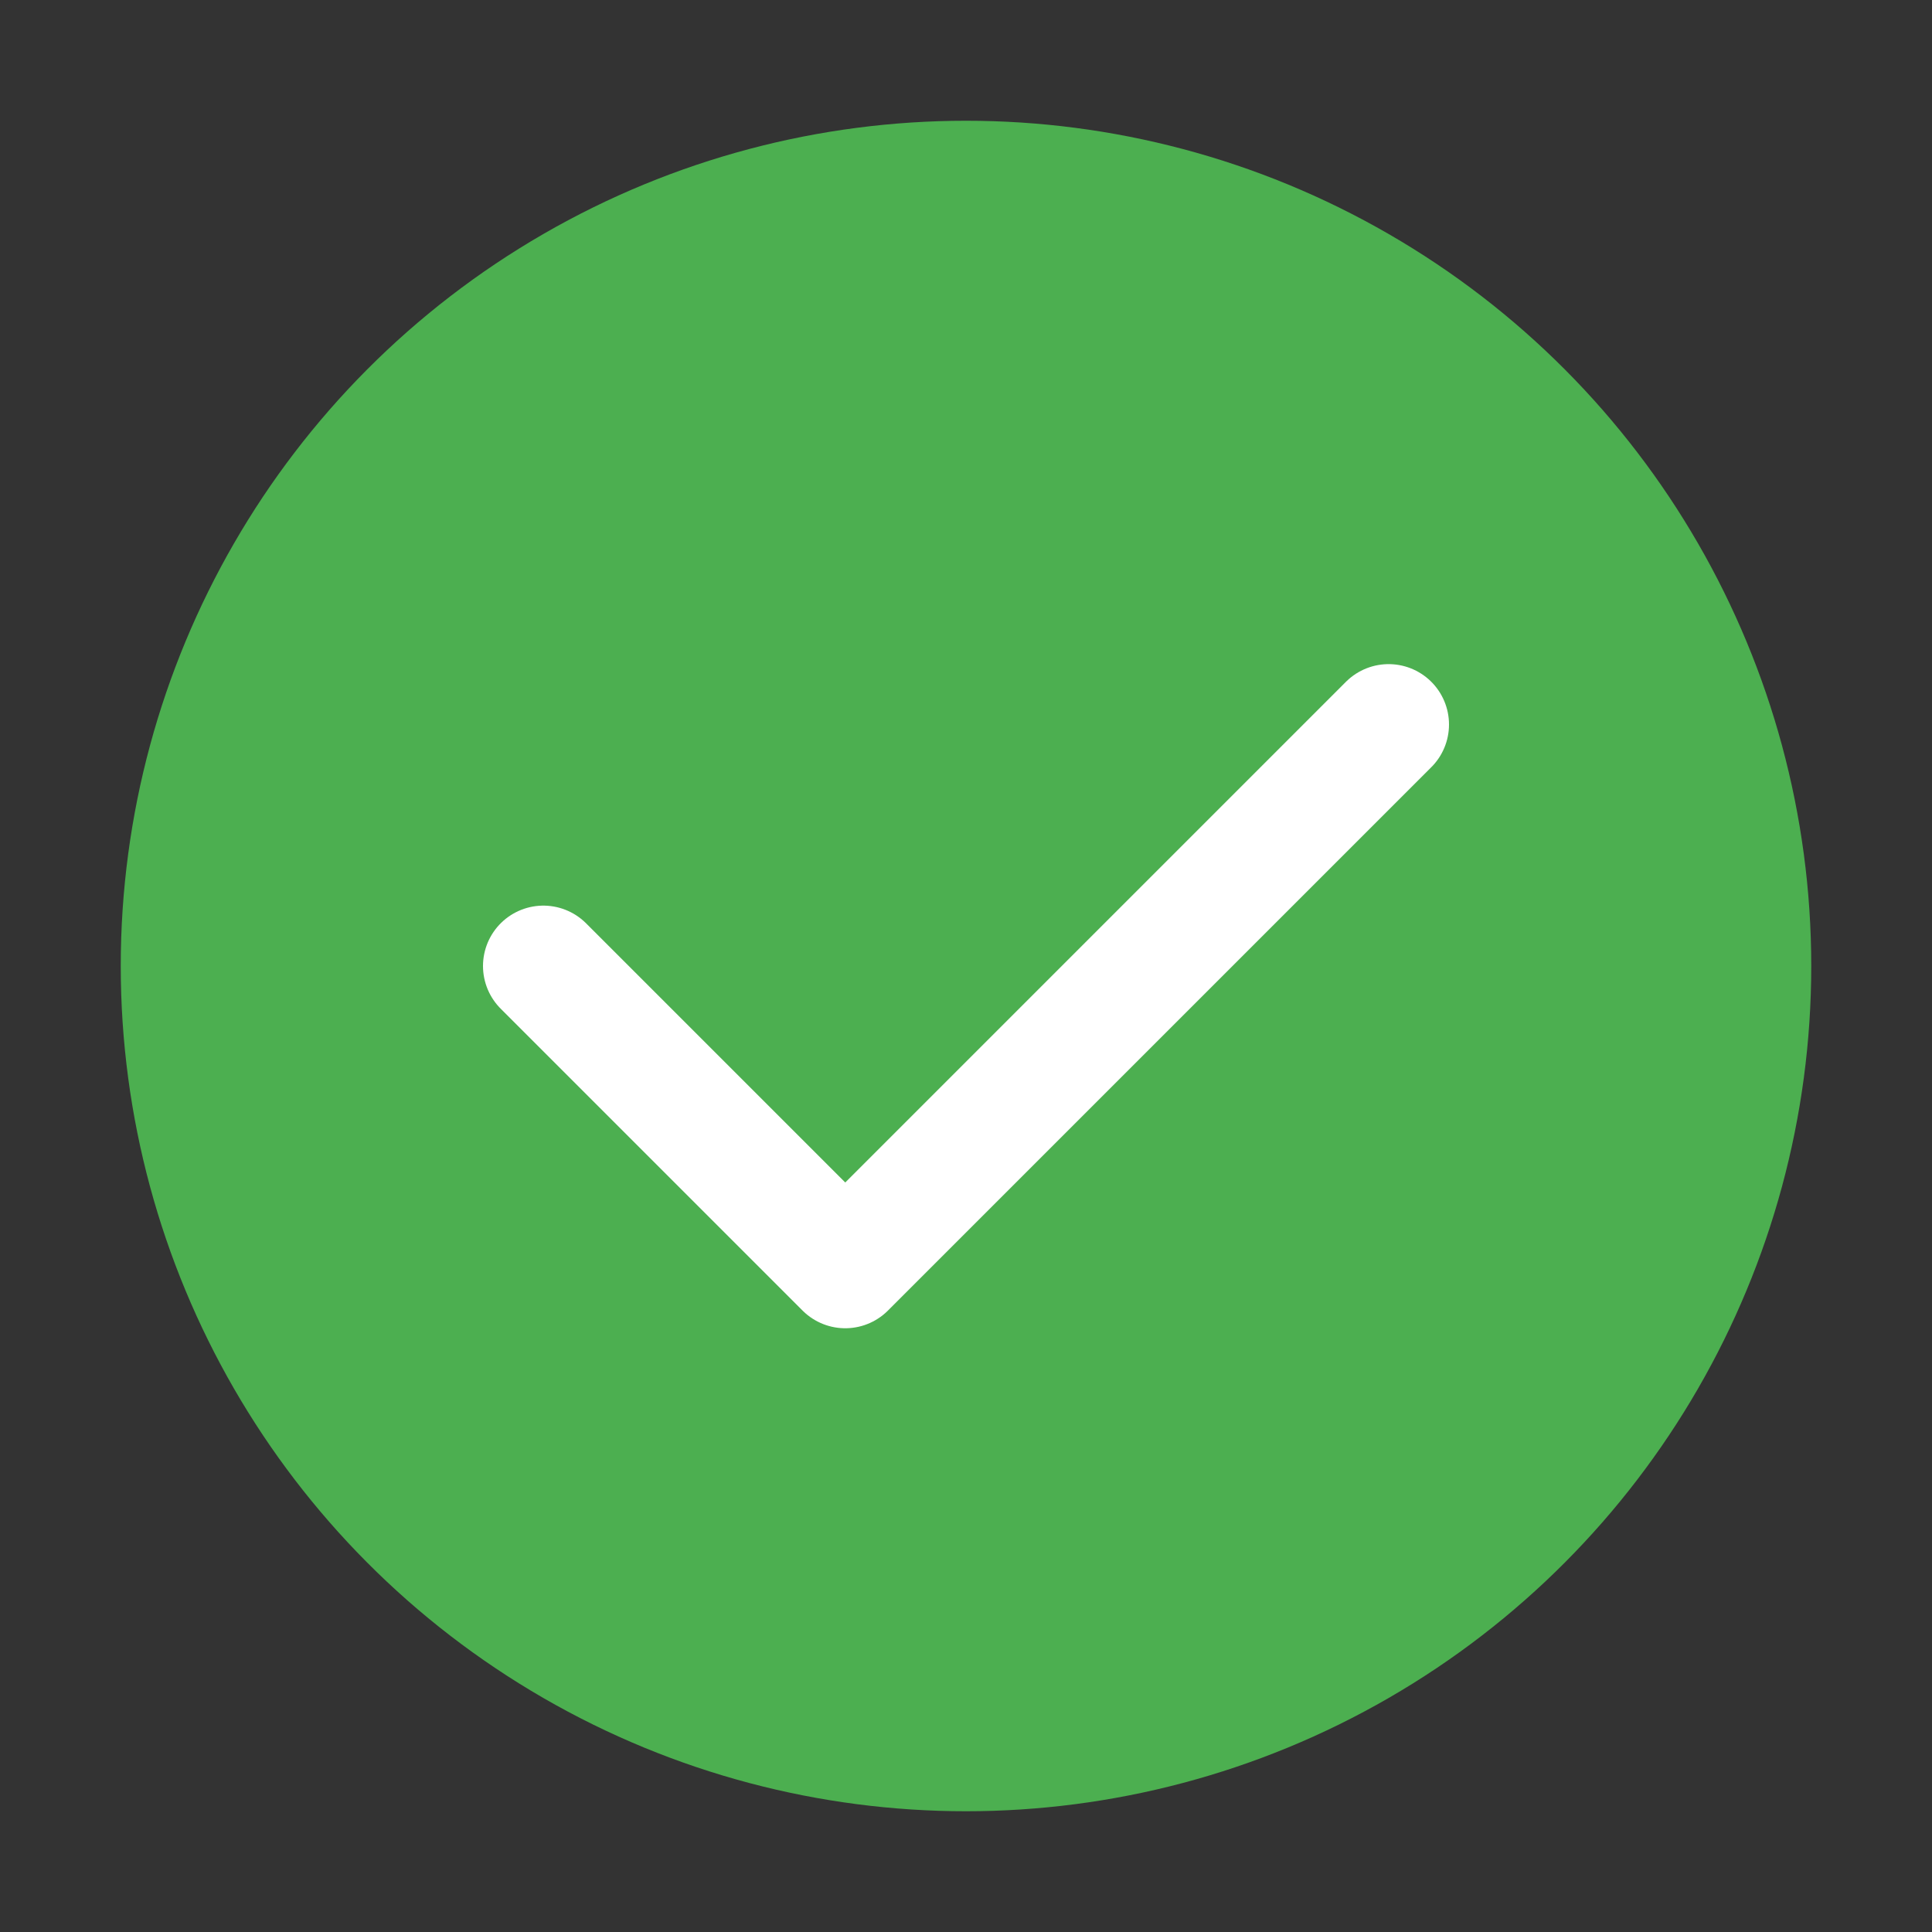
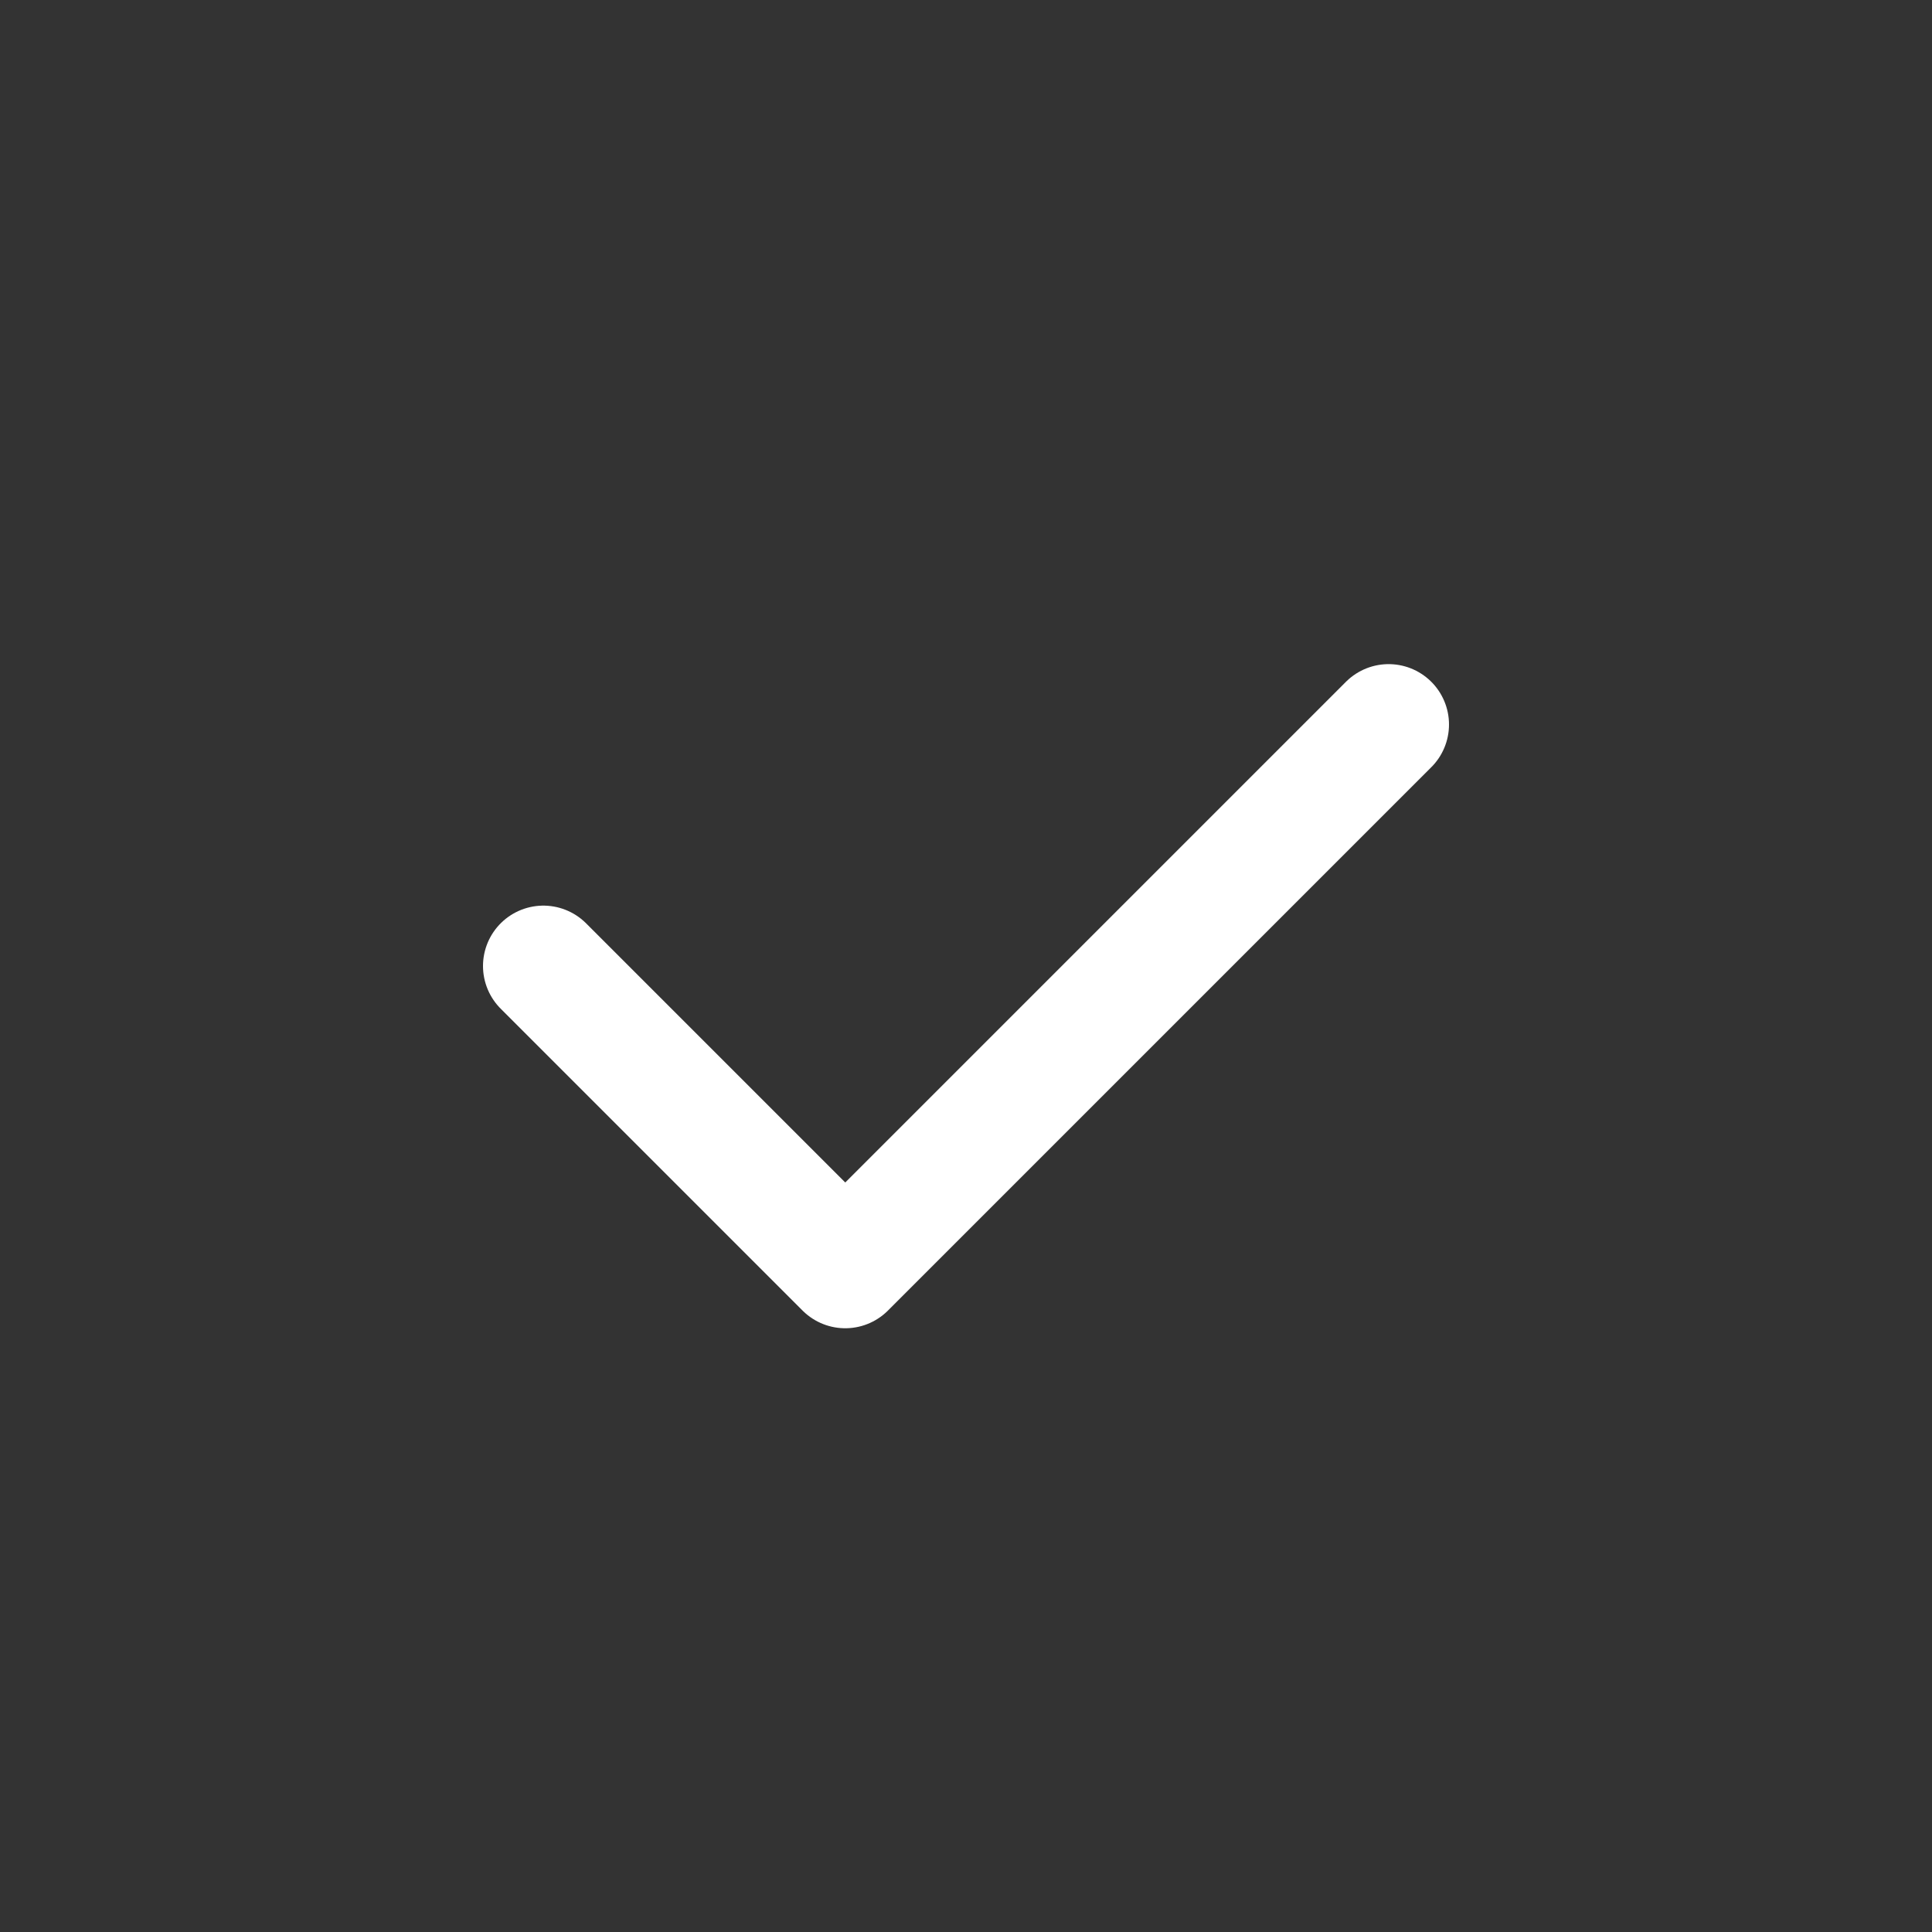
<svg xmlns="http://www.w3.org/2000/svg" width="32" height="32" viewBox="0 0 32 32" fill="none">
  <rect x="0" y="0" width="32" height="32" fill="#333333" stroke="none" />
-   <circle cx="16" cy="16" r="14" fill="#4CAF50" />
  <path d="M9 16L14 21L23 12" stroke="white" stroke-width="2" stroke-linecap="round" stroke-linejoin="round" />
</svg>